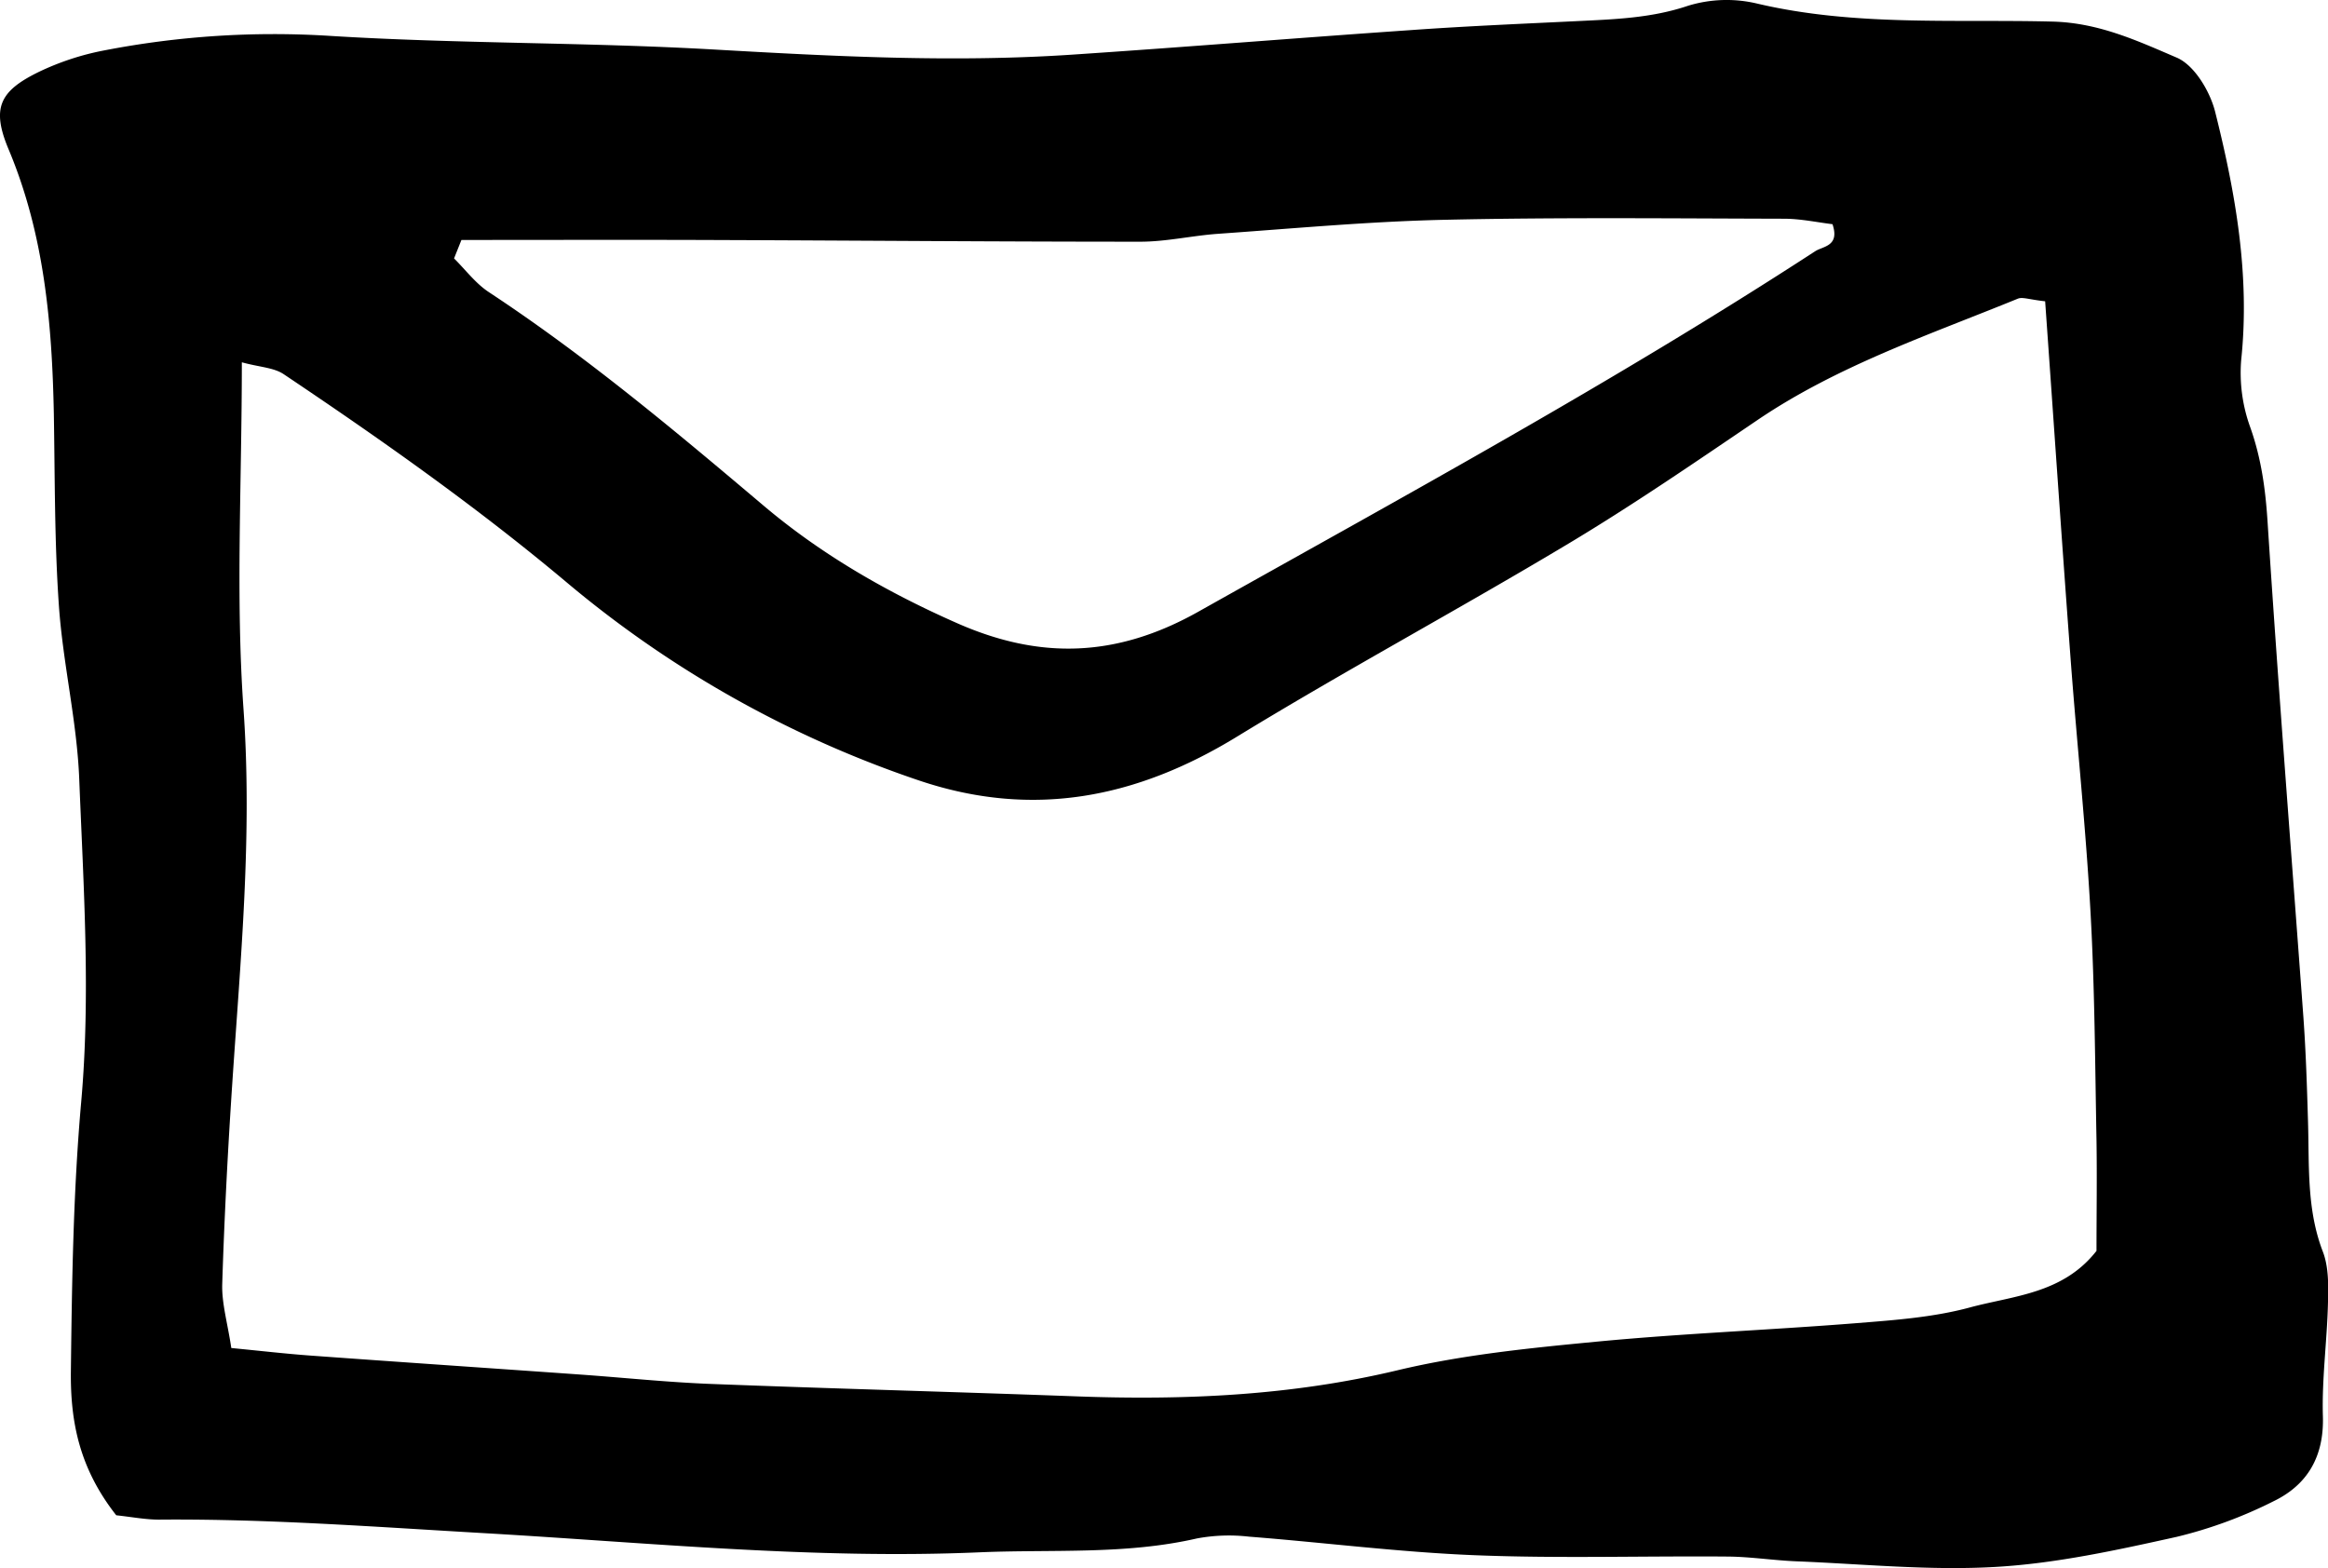
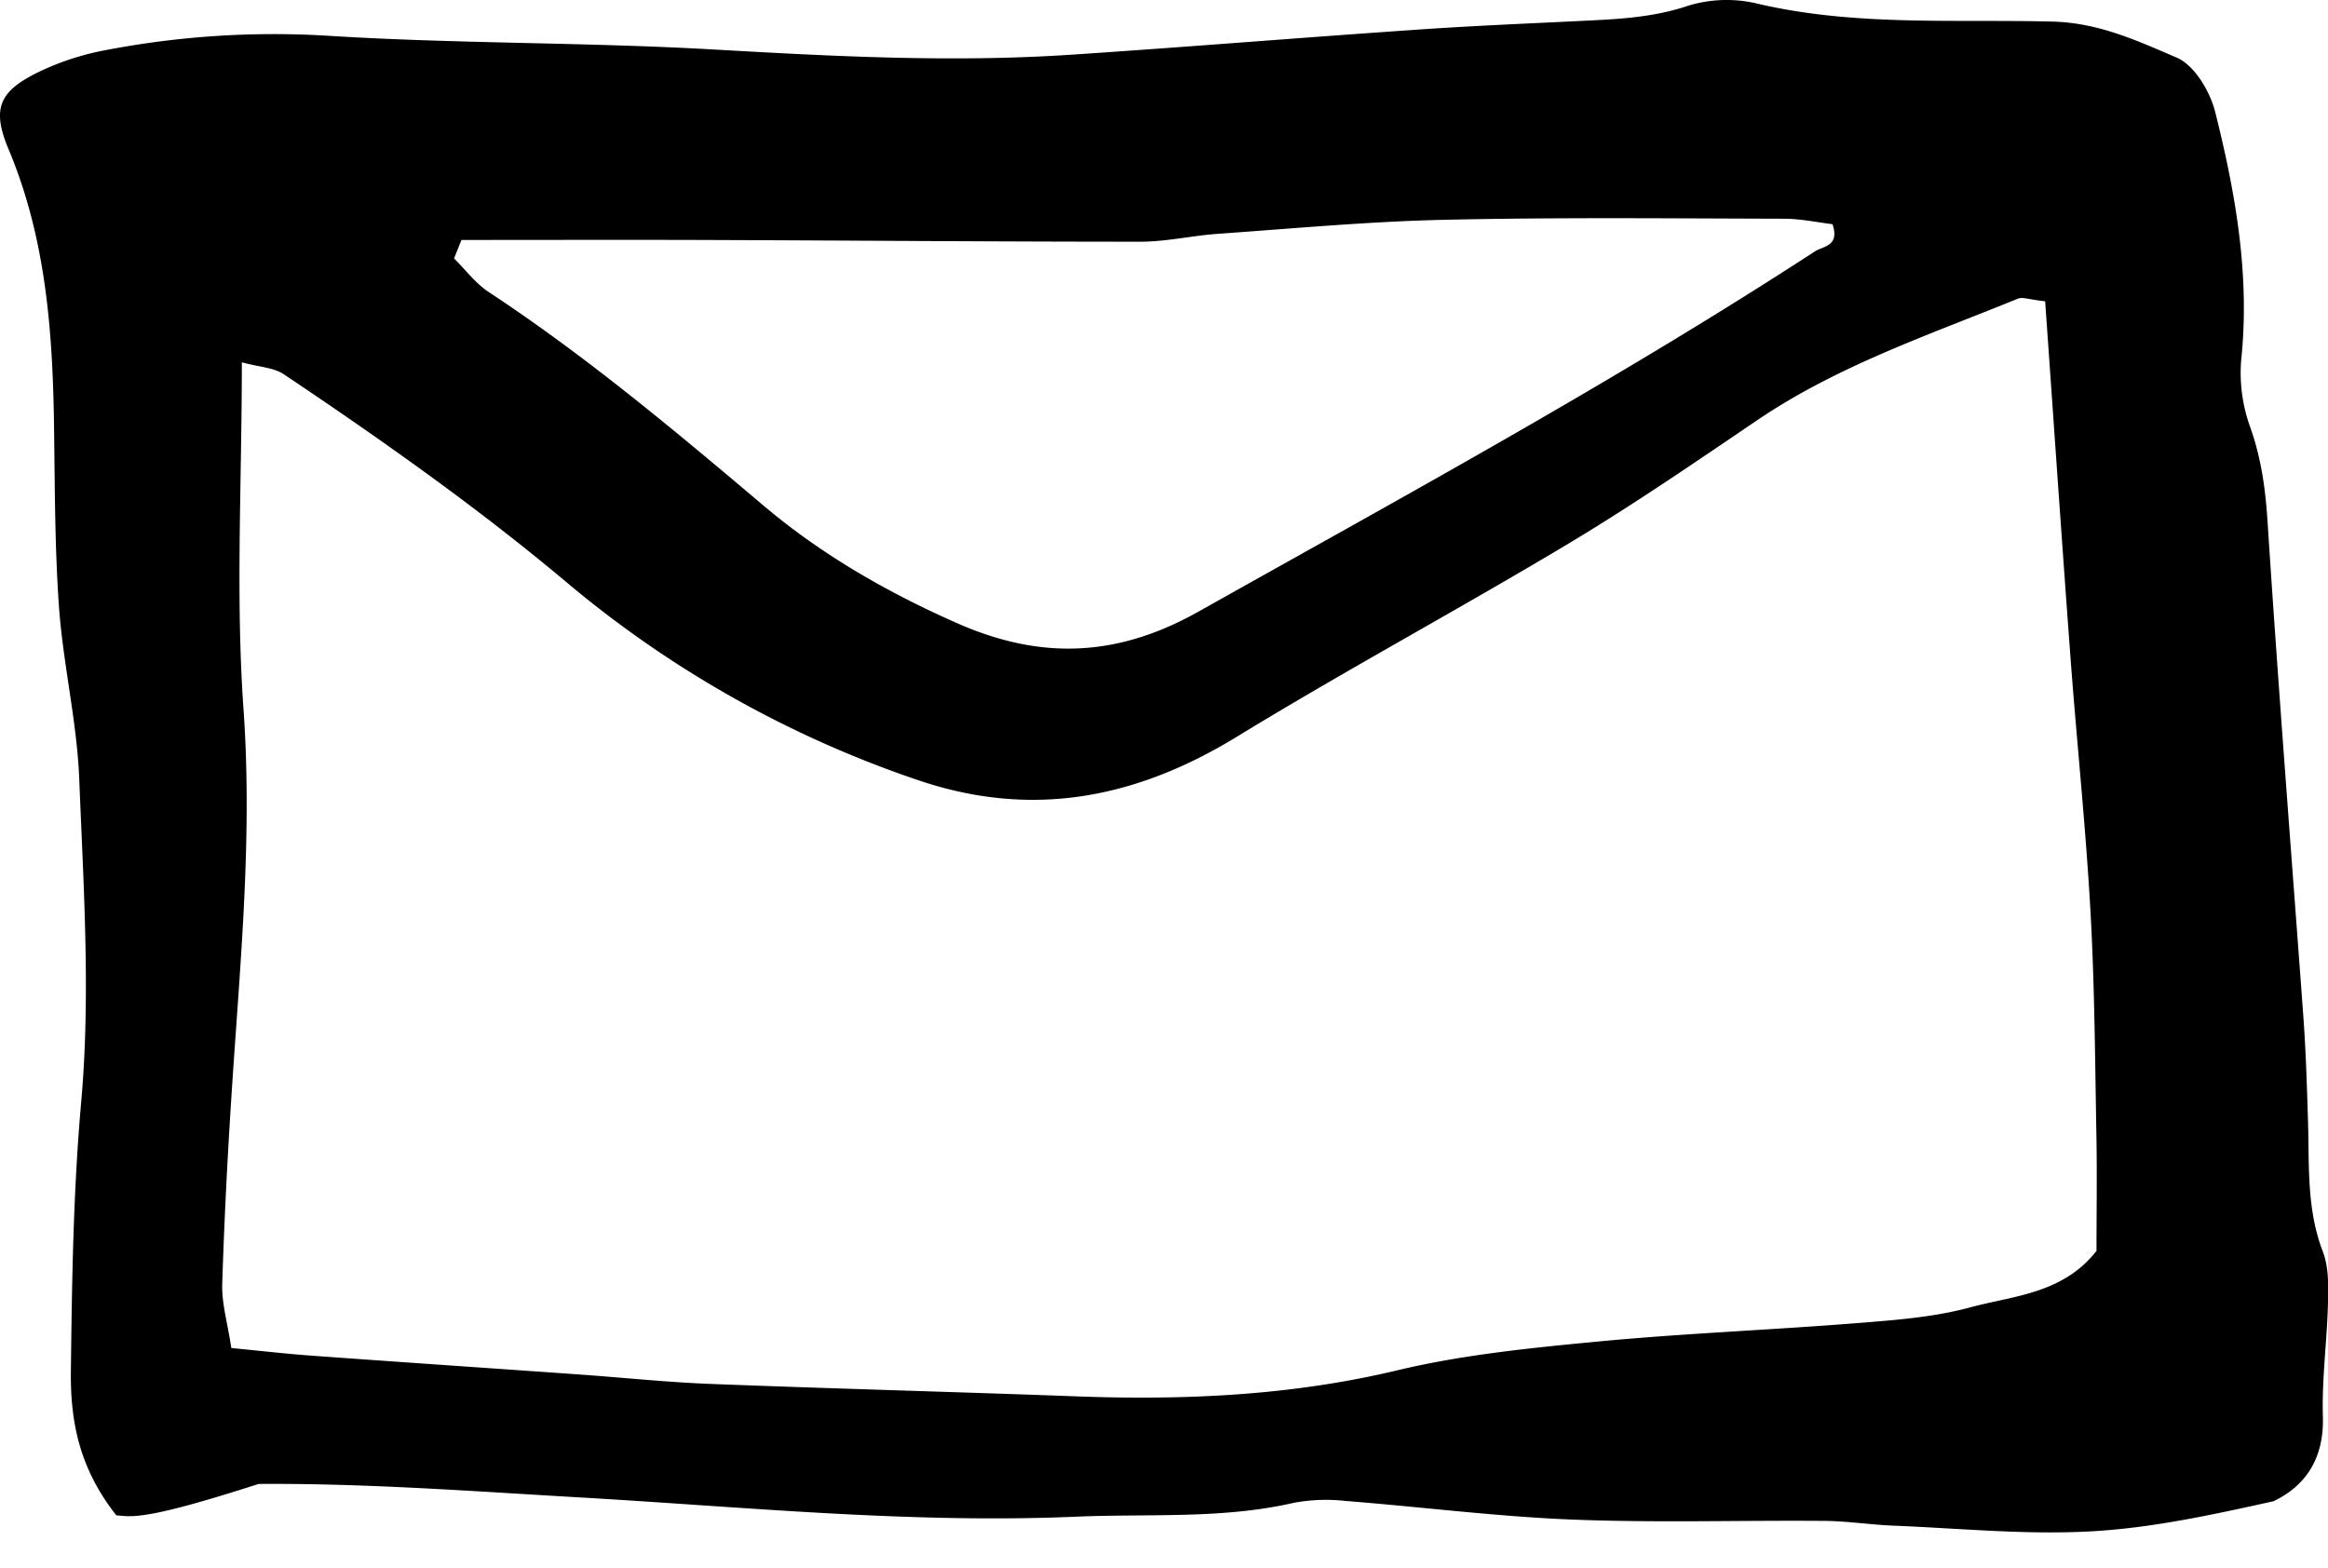
<svg xmlns="http://www.w3.org/2000/svg" viewBox="0 0 587.57 395.84">
  <title>mail_black@1x</title>
  <g id="Layer_2" data-name="Layer 2">
    <g id="Layer_1-2" data-name="Layer 1">
-       <path d="M29.34,382.48c-9.23-11.76-11.6-23.39-11.45-36.39.27-22.72.59-45.28,2.61-68,2.39-26.93.58-54.3-.5-81.44-.58-14.61-4.1-29.08-5.13-43.7-1.13-16.1-1-32.3-1.28-48.46-.45-22.84-2.4-45.31-11.42-66.8C-2.2,27.29-.12,23,9.76,18.17a67.24,67.24,0,0,1,16.57-5.45,224.84,224.84,0,0,1,57-3.66c32.25,2,64.65,1.59,96.91,3.44,30.11,1.72,60.16,3.31,90.28,1.3,28.52-1.9,57-4.23,85.53-6.2,13.92-1,27.87-1.58,41.81-2.26,9.52-.47,18.9-.74,28.21-3.89A33.2,33.2,0,0,1,443.43.89c24.66,5.81,49.76,3.92,74.63,4.56,11.68.3,21.46,4.87,31.34,9.1,4.45,1.91,8.39,8.5,9.69,13.68,5.15,20.52,8.83,41.3,6.56,62.75A40.3,40.3,0,0,0,568,108c2.73,7.75,3.78,15.44,4.31,23.61,2.7,41.78,6,83.52,9.06,125.28.63,8.79.9,17.6,1.16,26.41.32,11-.36,22,3.74,32.64,1.51,3.93,1.4,8.67,1.29,13-.23,9.53-1.56,19.07-1.28,28.56.31,10.12-3.88,17.29-12.44,21.43a113.24,113.24,0,0,1-24.48,9c-15,3.32-30.2,6.67-45.46,7.57-16.74,1-33.65-.73-50.48-1.4-5.79-.23-11.56-1.15-17.34-1.2-21.28-.18-42.58.51-63.83-.34-19.05-.76-38-3.2-57.06-4.69a44.21,44.21,0,0,0-13.11.46c-18.13,4.16-36.55,2.71-54.86,3.5-41.82,1.8-83.44-2.44-125.06-4.84-27.13-1.56-54.19-3.61-81.38-3.42C37.1,383.66,33.47,382.92,29.34,382.48ZM516.18,76.05c-4.05-.44-5.71-1.14-6.89-.66-22.38,9.14-45.4,16.88-65.68,30.61-15.76,10.68-31.49,21.48-47.81,31.26-27.68,16.59-56.14,31.9-83.67,48.73-25.3,15.46-51.37,20.64-79.92,11.1a274.5,274.5,0,0,1-89.66-50.49C120,127.72,96,110.81,71.6,94.45c-2.54-1.7-6.16-1.78-10.56-3,0,30.43-1.59,59.12.42,87.56,2.25,31.76-.75,63.05-2.84,94.52-1.12,16.83-2,33.69-2.53,50.55-.15,4.92,1.35,9.88,2.29,16.18,7.15.69,13.59,1.44,20,1.91,22.69,1.65,45.4,3.18,68.09,4.79,11,.78,22,1.95,33,2.37,30.78,1.19,61.58,2,92.37,3.14,27.24,1,54.13-.2,80.88-6.59,16.35-3.91,33.32-5.6,50.11-7.21,21.92-2.1,44-2.95,65.92-4.7,9.5-.76,19.19-1.46,28.33-3.92,11.06-3,23.57-3.45,32.06-14.31,0-9,.15-18.53,0-28-.36-19.05-.44-38.13-1.49-57.15-1.17-21.25-3.4-42.44-5-63.66C520.42,137,518.38,107.07,516.18,76.05ZM116.46,60.57l-1.86,4.66c2.9,2.87,5.43,6.3,8.77,8.5,24.57,16.19,47,35,69.47,54,14.64,12.36,31.24,21.86,48.77,29.59,20.7,9.12,40,8.78,60.79-2.89,52.45-29.45,105.27-58.18,155.72-91,2-1.31,6.27-1.23,4.39-6.84-3.76-.45-8-1.37-12.19-1.38-28.59-.07-57.19-.37-85.77.27-19,.42-38,2.19-57.05,3.53-6.58.46-13.12,2-19.68,2-35.22,0-70.43-.29-105.65-.42C160.26,60.5,138.36,60.57,116.46,60.57Z" />
+       <path d="M29.34,382.48c-9.23-11.76-11.6-23.39-11.45-36.39.27-22.72.59-45.28,2.61-68,2.39-26.93.58-54.3-.5-81.44-.58-14.61-4.1-29.08-5.13-43.7-1.13-16.1-1-32.3-1.28-48.46-.45-22.84-2.4-45.31-11.42-66.8C-2.2,27.29-.12,23,9.76,18.17a67.24,67.24,0,0,1,16.57-5.45,224.84,224.84,0,0,1,57-3.66c32.25,2,64.65,1.59,96.91,3.44,30.11,1.72,60.16,3.31,90.28,1.3,28.52-1.9,57-4.23,85.53-6.2,13.92-1,27.87-1.58,41.81-2.26,9.52-.47,18.9-.74,28.21-3.89A33.2,33.2,0,0,1,443.43.89c24.66,5.81,49.76,3.92,74.63,4.56,11.68.3,21.46,4.87,31.34,9.1,4.45,1.91,8.39,8.5,9.69,13.68,5.15,20.52,8.83,41.3,6.56,62.75A40.3,40.3,0,0,0,568,108c2.73,7.75,3.78,15.44,4.31,23.61,2.7,41.78,6,83.52,9.06,125.28.63,8.79.9,17.6,1.16,26.41.32,11-.36,22,3.74,32.64,1.51,3.93,1.4,8.67,1.29,13-.23,9.53-1.56,19.07-1.28,28.56.31,10.12-3.88,17.29-12.44,21.43c-15,3.32-30.2,6.67-45.46,7.57-16.74,1-33.65-.73-50.48-1.4-5.79-.23-11.56-1.15-17.34-1.2-21.28-.18-42.58.51-63.83-.34-19.05-.76-38-3.2-57.06-4.69a44.21,44.21,0,0,0-13.11.46c-18.13,4.16-36.55,2.71-54.86,3.5-41.82,1.8-83.44-2.44-125.06-4.84-27.13-1.56-54.19-3.61-81.38-3.42C37.1,383.66,33.47,382.92,29.34,382.48ZM516.18,76.05c-4.05-.44-5.71-1.14-6.89-.66-22.38,9.14-45.4,16.88-65.68,30.61-15.76,10.68-31.49,21.48-47.81,31.26-27.68,16.59-56.14,31.9-83.67,48.73-25.3,15.46-51.37,20.64-79.92,11.1a274.5,274.5,0,0,1-89.66-50.49C120,127.72,96,110.81,71.6,94.45c-2.54-1.7-6.16-1.78-10.56-3,0,30.43-1.59,59.12.42,87.56,2.25,31.76-.75,63.05-2.84,94.52-1.12,16.83-2,33.69-2.53,50.55-.15,4.92,1.35,9.88,2.29,16.18,7.15.69,13.59,1.44,20,1.91,22.69,1.65,45.4,3.18,68.09,4.79,11,.78,22,1.95,33,2.37,30.78,1.19,61.58,2,92.37,3.14,27.24,1,54.13-.2,80.88-6.59,16.35-3.91,33.32-5.6,50.11-7.21,21.92-2.1,44-2.95,65.92-4.7,9.5-.76,19.19-1.46,28.33-3.92,11.06-3,23.57-3.45,32.06-14.31,0-9,.15-18.53,0-28-.36-19.05-.44-38.13-1.49-57.15-1.17-21.25-3.4-42.44-5-63.66C520.42,137,518.38,107.07,516.18,76.05ZM116.46,60.57l-1.86,4.66c2.9,2.87,5.43,6.3,8.77,8.5,24.57,16.19,47,35,69.47,54,14.64,12.36,31.24,21.86,48.77,29.59,20.7,9.12,40,8.78,60.79-2.89,52.45-29.45,105.27-58.18,155.72-91,2-1.31,6.27-1.23,4.39-6.84-3.76-.45-8-1.37-12.19-1.38-28.59-.07-57.19-.37-85.77.27-19,.42-38,2.19-57.05,3.53-6.58.46-13.12,2-19.68,2-35.22,0-70.43-.29-105.65-.42C160.26,60.5,138.36,60.57,116.46,60.57Z" />
    </g>
  </g>
</svg>